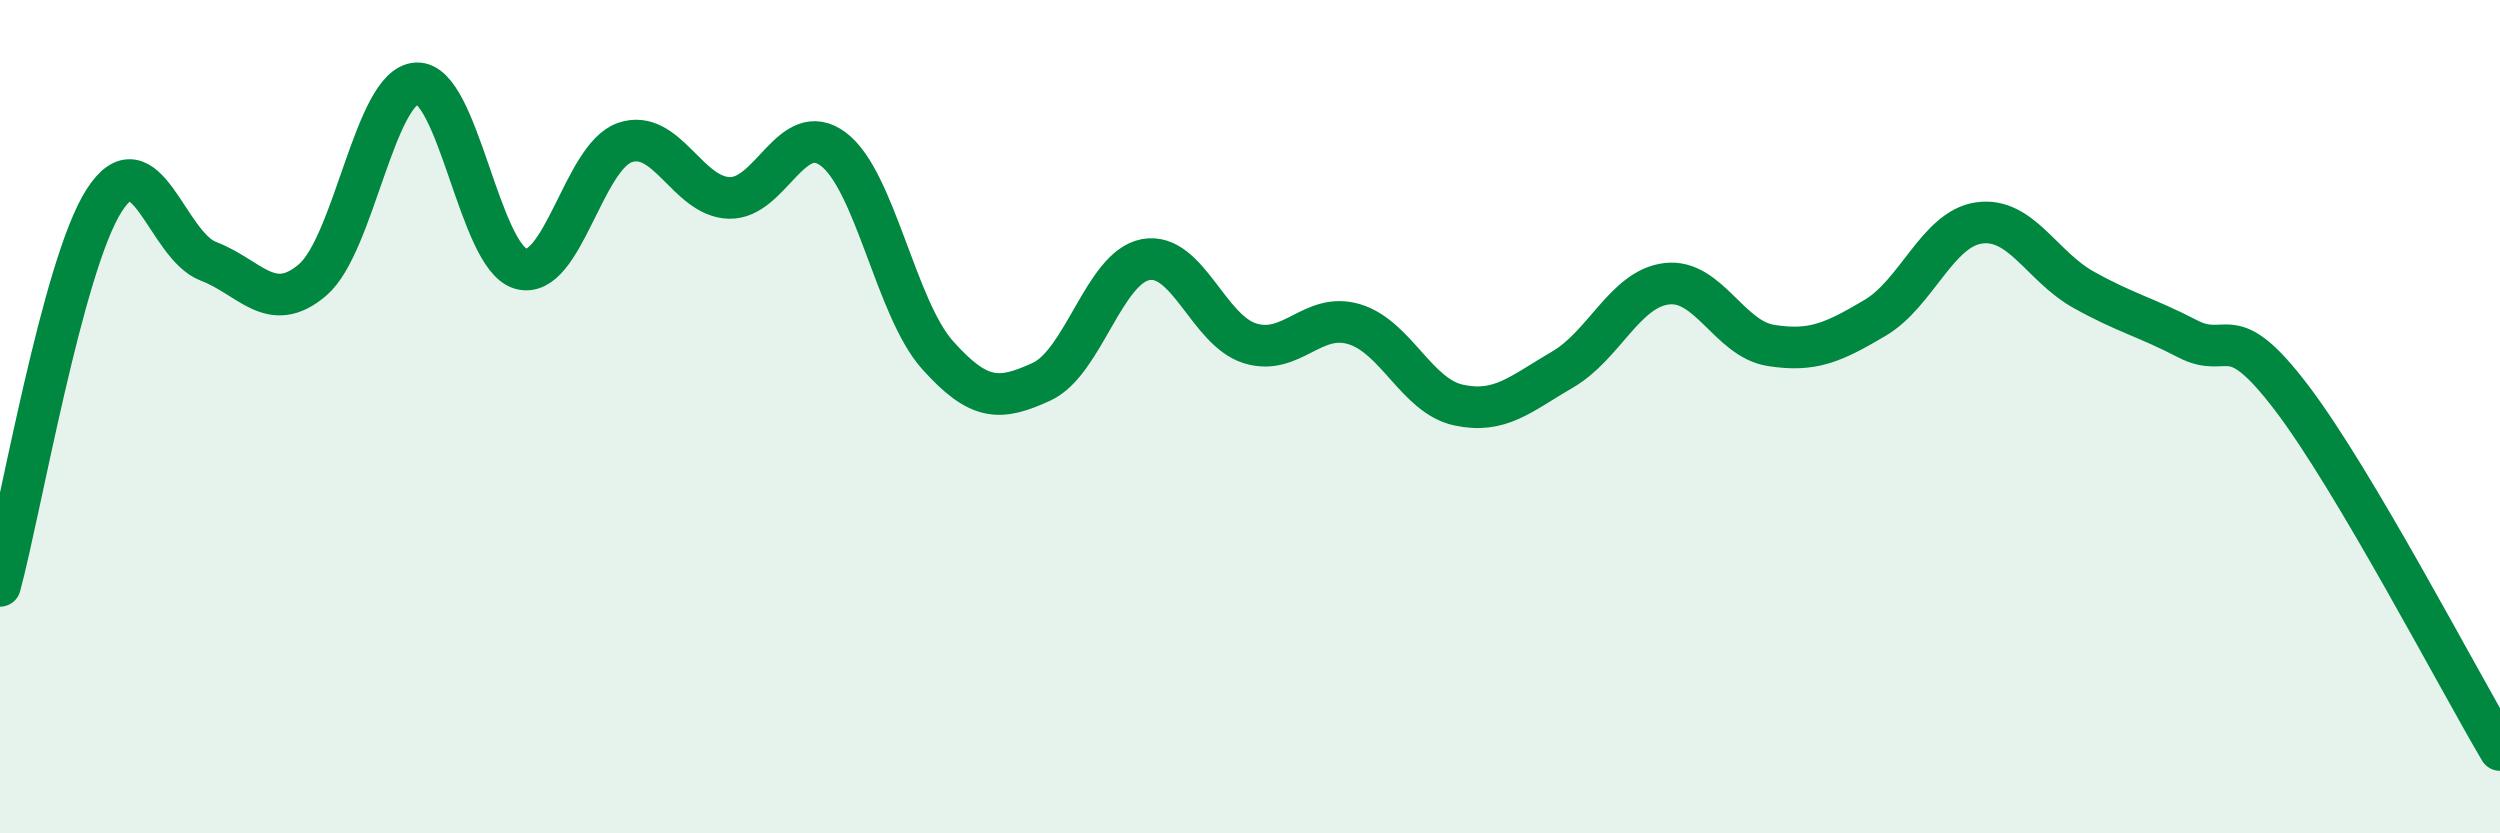
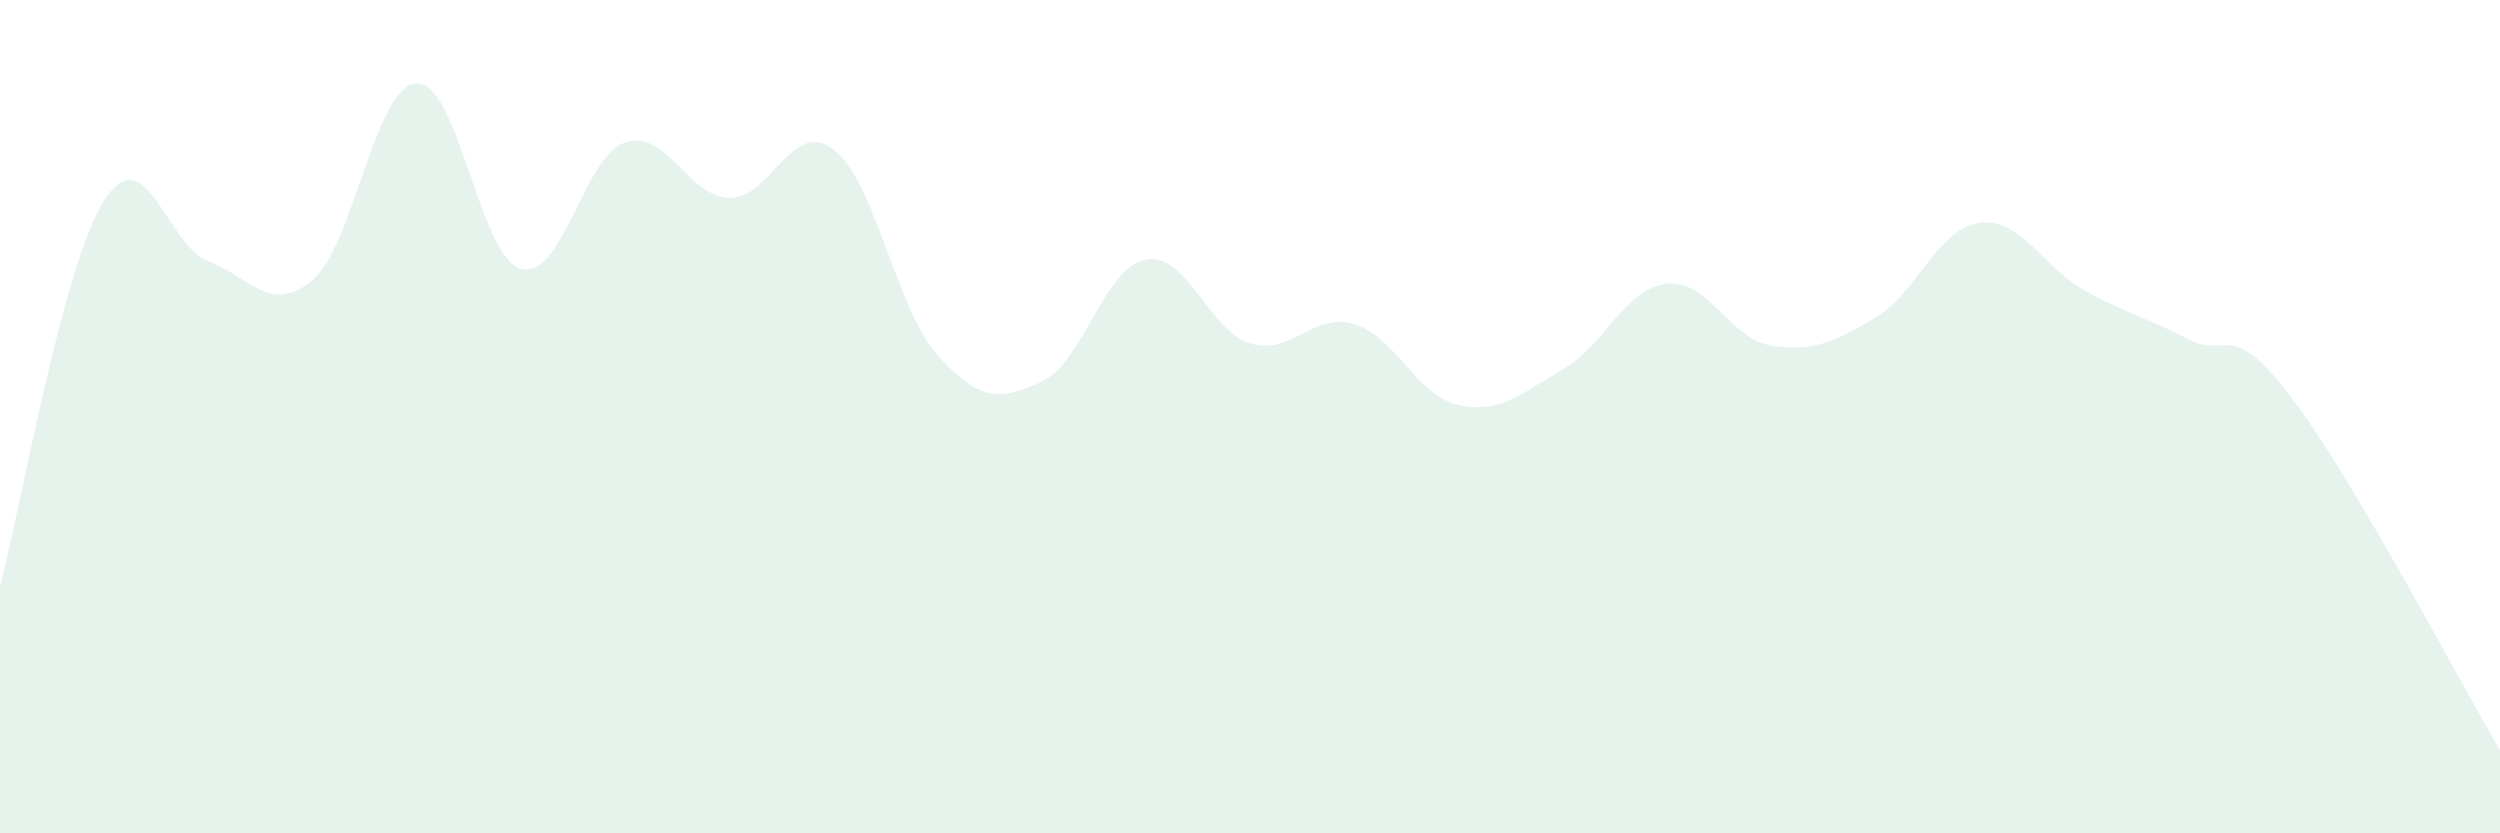
<svg xmlns="http://www.w3.org/2000/svg" width="60" height="20" viewBox="0 0 60 20">
  <path d="M 0,14.06 C 0.5,12.21 1.5,6.37 2.5,4.81 C 3.5,3.25 4,5.89 5,6.27 C 6,6.65 6.5,7.57 7.5,6.72 C 8.5,5.87 9,2.05 10,2 C 11,1.95 11.5,6.17 12.5,6.45 C 13.5,6.73 14,3.76 15,3.42 C 16,3.08 16.5,4.72 17.5,4.75 C 18.5,4.78 19,2.83 20,3.58 C 21,4.33 21.5,7.4 22.5,8.52 C 23.5,9.64 24,9.62 25,9.16 C 26,8.7 26.5,6.41 27.5,6.23 C 28.5,6.05 29,7.93 30,8.24 C 31,8.55 31.5,7.48 32.5,7.78 C 33.5,8.08 34,9.5 35,9.72 C 36,9.94 36.5,9.45 37.5,8.87 C 38.5,8.29 39,6.93 40,6.81 C 41,6.69 41.5,8.13 42.5,8.29 C 43.5,8.45 44,8.22 45,7.63 C 46,7.04 46.5,5.49 47.5,5.35 C 48.5,5.21 49,6.39 50,6.95 C 51,7.51 51.5,7.61 52.5,8.13 C 53.5,8.65 53.5,7.58 55,9.55 C 56.5,11.52 59,16.31 60,18L60 20L0 20Z" fill="#008740" opacity="0.1" stroke-linecap="round" stroke-linejoin="round" />
-   <path d="M 0,14.06 C 0.5,12.21 1.5,6.37 2.5,4.81 C 3.5,3.25 4,5.89 5,6.27 C 6,6.65 6.5,7.57 7.5,6.72 C 8.5,5.87 9,2.05 10,2 C 11,1.95 11.5,6.17 12.5,6.45 C 13.5,6.73 14,3.76 15,3.42 C 16,3.08 16.5,4.72 17.5,4.75 C 18.5,4.78 19,2.83 20,3.58 C 21,4.33 21.5,7.4 22.5,8.52 C 23.5,9.64 24,9.62 25,9.16 C 26,8.7 26.5,6.41 27.5,6.23 C 28.5,6.05 29,7.93 30,8.24 C 31,8.55 31.5,7.48 32.5,7.78 C 33.5,8.08 34,9.5 35,9.72 C 36,9.94 36.5,9.45 37.5,8.87 C 38.5,8.29 39,6.93 40,6.81 C 41,6.69 41.5,8.13 42.5,8.29 C 43.5,8.45 44,8.22 45,7.63 C 46,7.04 46.5,5.49 47.5,5.35 C 48.5,5.21 49,6.39 50,6.95 C 51,7.51 51.5,7.61 52.5,8.13 C 53.5,8.65 53.5,7.58 55,9.55 C 56.5,11.52 59,16.31 60,18" stroke="#008740" stroke-width="1" fill="none" stroke-linecap="round" stroke-linejoin="round" />
</svg>